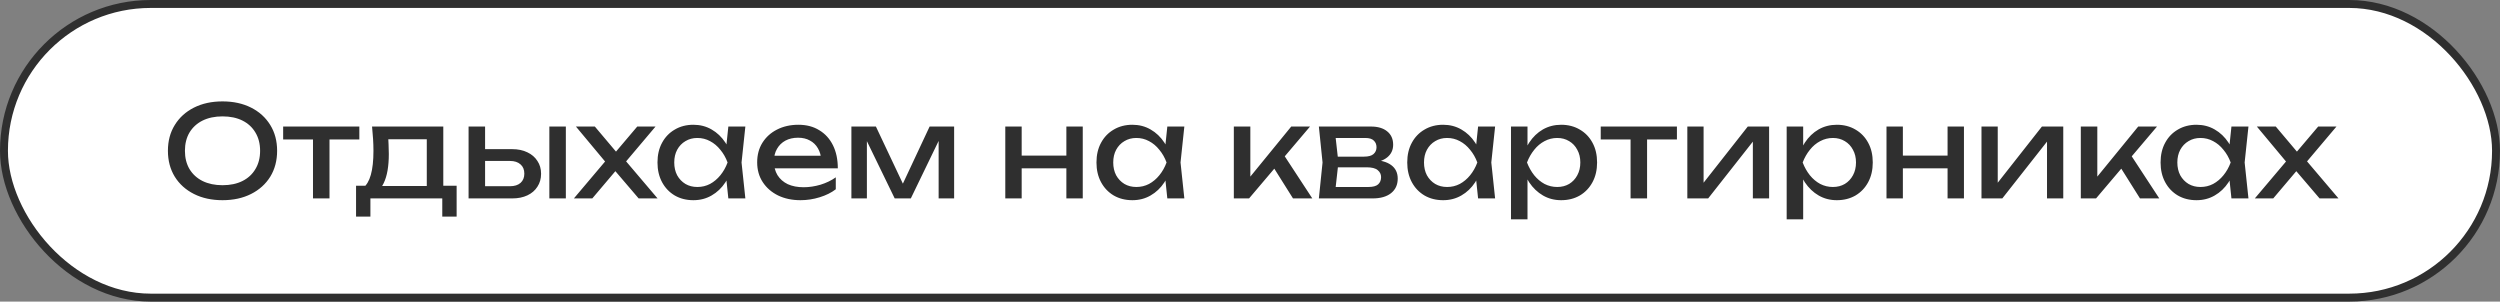
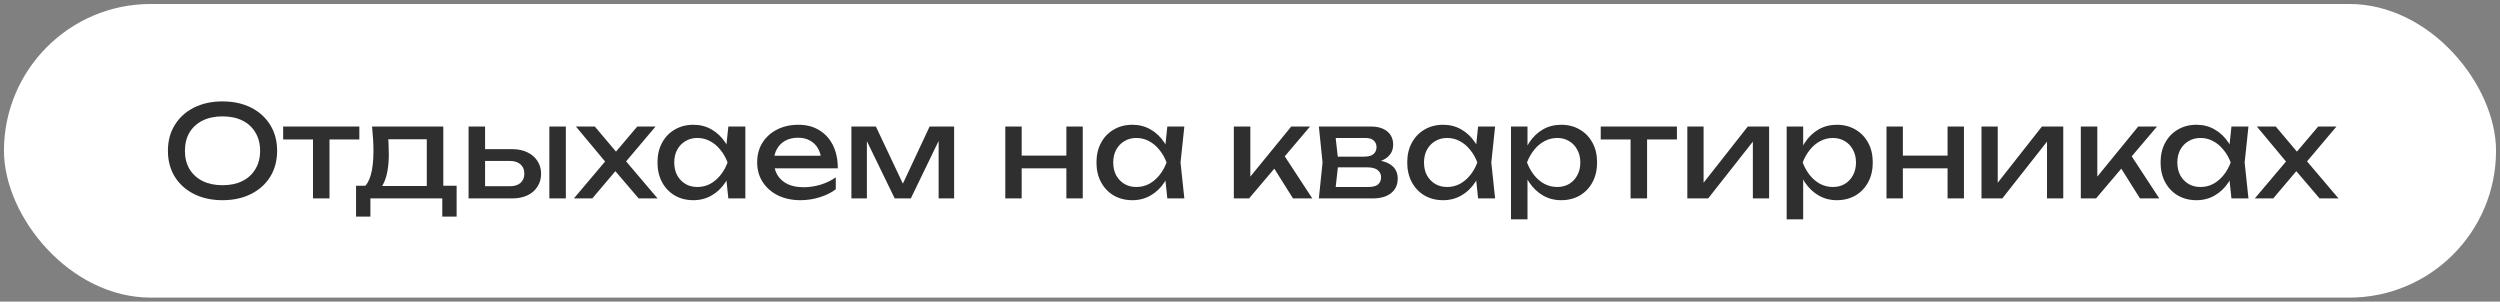
<svg xmlns="http://www.w3.org/2000/svg" width="315" height="38" viewBox="0 0 315 38" fill="none">
  <rect x="0" y="0" width="315" height="38" fill="#808080" stroke="none" />
  <rect x="0.5" y="0.5" width="314" height="37" rx="18.5" fill="white" />
-   <rect x="0.5" y="0.5" width="314" height="37" rx="18.5" stroke="#2F2F2F" />
-   <path d="M28.037 25.224C26.672 25.224 25.472 24.963 24.437 24.44C23.402 23.917 22.597 23.192 22.021 22.264C21.445 21.325 21.157 20.237 21.157 19C21.157 17.763 21.445 16.68 22.021 15.752C22.597 14.813 23.402 14.083 24.437 13.56C25.472 13.037 26.672 12.776 28.037 12.776C29.402 12.776 30.602 13.037 31.637 13.56C32.672 14.083 33.477 14.813 34.053 15.752C34.629 16.68 34.917 17.763 34.917 19C34.917 20.237 34.629 21.325 34.053 22.264C33.477 23.192 32.672 23.917 31.637 24.44C30.602 24.963 29.402 25.224 28.037 25.224ZM28.037 23.336C29.008 23.336 29.845 23.16 30.549 22.808C31.253 22.456 31.797 21.955 32.181 21.304C32.576 20.653 32.773 19.885 32.773 19C32.773 18.115 32.576 17.347 32.181 16.696C31.797 16.045 31.253 15.544 30.549 15.192C29.845 14.84 29.008 14.664 28.037 14.664C27.077 14.664 26.24 14.84 25.525 15.192C24.821 15.544 24.272 16.045 23.877 16.696C23.493 17.347 23.301 18.115 23.301 19C23.301 19.885 23.493 20.653 23.877 21.304C24.272 21.955 24.821 22.456 25.525 22.808C26.24 23.16 27.077 23.336 28.037 23.336ZM39.437 16.664H41.517V25H39.437V16.664ZM35.677 15.944H45.277V17.576H35.677V15.944ZM57.535 23.4V27.288H55.727V25H46.671V27.288H44.863V23.4H47.199L47.775 23.432H54.383L54.895 23.4H57.535ZM46.879 15.944H55.855V24.392H53.775V16.584L54.735 17.544H47.967L48.863 16.84C48.916 17.309 48.949 17.763 48.959 18.2C48.98 18.627 48.991 19.027 48.991 19.4C48.991 20.957 48.778 22.179 48.351 23.064C47.935 23.949 47.349 24.392 46.591 24.392L45.743 23.672C46.618 23.032 47.055 21.475 47.055 19C47.055 18.52 47.039 18.024 47.007 17.512C46.975 16.989 46.932 16.467 46.879 15.944ZM69.218 15.944H71.297V25H69.218V15.944ZM59.041 25V15.944H61.121V24.424L60.386 23.464H64.257C64.823 23.464 65.266 23.325 65.585 23.048C65.906 22.76 66.066 22.371 66.066 21.88C66.066 21.379 65.906 20.989 65.585 20.712C65.266 20.424 64.823 20.28 64.257 20.28H60.45V18.792H64.529C65.266 18.792 65.906 18.925 66.45 19.192C66.993 19.448 67.415 19.811 67.713 20.28C68.023 20.739 68.177 21.277 68.177 21.896C68.177 22.515 68.023 23.059 67.713 23.528C67.415 23.997 66.993 24.36 66.45 24.616C65.906 24.872 65.271 25 64.546 25H59.041ZM72.31 25L76.678 19.832L76.662 20.856L72.566 15.944H74.95L78.054 19.624H77.174L80.294 15.944H82.598L78.422 20.888L78.342 19.688L82.854 25H80.47L77.078 21.032H77.99L74.63 25H72.31ZM91.771 25L91.419 21.64L91.835 20.472L91.419 19.32L91.771 15.944H93.915L93.435 20.472L93.915 25H91.771ZM92.411 20.472C92.208 21.421 91.872 22.253 91.403 22.968C90.933 23.683 90.352 24.237 89.659 24.632C88.976 25.027 88.213 25.224 87.371 25.224C86.485 25.224 85.701 25.027 85.019 24.632C84.336 24.227 83.803 23.667 83.419 22.952C83.035 22.237 82.843 21.411 82.843 20.472C82.843 19.523 83.035 18.696 83.419 17.992C83.803 17.277 84.336 16.723 85.019 16.328C85.701 15.923 86.485 15.72 87.371 15.72C88.213 15.72 88.976 15.917 89.659 16.312C90.352 16.707 90.933 17.261 91.403 17.976C91.883 18.68 92.219 19.512 92.411 20.472ZM84.955 20.472C84.955 21.08 85.077 21.619 85.323 22.088C85.579 22.547 85.925 22.909 86.363 23.176C86.8 23.432 87.301 23.56 87.867 23.56C88.443 23.56 88.976 23.432 89.467 23.176C89.957 22.909 90.389 22.547 90.763 22.088C91.147 21.619 91.451 21.08 91.675 20.472C91.451 19.864 91.147 19.331 90.763 18.872C90.389 18.403 89.957 18.04 89.467 17.784C88.976 17.517 88.443 17.384 87.867 17.384C87.301 17.384 86.8 17.517 86.363 17.784C85.925 18.04 85.579 18.403 85.323 18.872C85.077 19.331 84.955 19.864 84.955 20.472ZM100.861 25.224C99.805 25.224 98.866 25.027 98.044 24.632C97.223 24.227 96.578 23.667 96.109 22.952C95.639 22.237 95.404 21.405 95.404 20.456C95.404 19.517 95.623 18.696 96.061 17.992C96.508 17.277 97.122 16.723 97.9 16.328C98.69 15.923 99.591 15.72 100.605 15.72C101.618 15.72 102.493 15.949 103.229 16.408C103.975 16.856 104.551 17.491 104.957 18.312C105.362 19.133 105.565 20.099 105.565 21.208H97.037V19.624H104.525L103.485 20.216C103.453 19.619 103.309 19.107 103.053 18.68C102.807 18.253 102.471 17.928 102.045 17.704C101.629 17.469 101.133 17.352 100.557 17.352C99.948 17.352 99.415 17.475 98.957 17.72C98.508 17.965 98.156 18.312 97.9 18.76C97.644 19.197 97.516 19.72 97.516 20.328C97.516 21 97.666 21.581 97.965 22.072C98.274 22.563 98.706 22.941 99.26 23.208C99.826 23.464 100.493 23.592 101.261 23.592C101.954 23.592 102.663 23.485 103.389 23.272C104.114 23.048 104.754 22.739 105.309 22.344V23.848C104.754 24.275 104.077 24.611 103.277 24.856C102.487 25.101 101.682 25.224 100.861 25.224ZM107.276 25V15.944H110.364L114.172 24.008H113.356L117.132 15.944H120.22V25H118.268V16.632H118.812L114.764 25H112.732L108.684 16.664L109.228 16.648V25H107.276ZM126.667 15.944H128.731V25H126.667V15.944ZM134.363 15.944H136.427V25H134.363V15.944ZM127.835 19.608H135.227V21.208H127.835V19.608ZM147.083 25L146.731 21.64L147.147 20.472L146.731 19.32L147.083 15.944H149.227L148.747 20.472L149.227 25H147.083ZM147.723 20.472C147.521 21.421 147.185 22.253 146.715 22.968C146.246 23.683 145.665 24.237 144.971 24.632C144.289 25.027 143.526 25.224 142.683 25.224C141.798 25.224 141.014 25.027 140.331 24.632C139.649 24.227 139.115 23.667 138.731 22.952C138.347 22.237 138.155 21.411 138.155 20.472C138.155 19.523 138.347 18.696 138.731 17.992C139.115 17.277 139.649 16.723 140.331 16.328C141.014 15.923 141.798 15.72 142.683 15.72C143.526 15.72 144.289 15.917 144.971 16.312C145.665 16.707 146.246 17.261 146.715 17.976C147.195 18.68 147.531 19.512 147.723 20.472ZM140.267 20.472C140.267 21.08 140.39 21.619 140.635 22.088C140.891 22.547 141.238 22.909 141.675 23.176C142.113 23.432 142.614 23.56 143.179 23.56C143.755 23.56 144.289 23.432 144.779 23.176C145.27 22.909 145.702 22.547 146.075 22.088C146.459 21.619 146.763 21.08 146.987 20.472C146.763 19.864 146.459 19.331 146.075 18.872C145.702 18.403 145.27 18.04 144.779 17.784C144.289 17.517 143.755 17.384 143.179 17.384C142.614 17.384 142.113 17.517 141.675 17.784C141.238 18.04 140.891 18.403 140.635 18.872C140.39 19.331 140.267 19.864 140.267 20.472ZM155.463 25V15.944H157.543V23.24L156.919 23.016L162.695 15.944H165.063L157.383 25H155.463ZM162.919 25L160.103 20.52L161.559 19.208L165.351 25H162.919ZM166.177 25L166.641 20.472L166.177 15.944H172.737C173.612 15.944 174.295 16.147 174.785 16.552C175.287 16.957 175.537 17.517 175.537 18.232C175.537 18.893 175.287 19.427 174.785 19.832C174.295 20.227 173.607 20.461 172.721 20.536L172.881 20.152C173.927 20.173 174.727 20.387 175.281 20.792C175.836 21.197 176.113 21.768 176.113 22.504C176.113 23.283 175.831 23.896 175.265 24.344C174.711 24.781 173.937 25 172.945 25H166.177ZM168.193 24.488L167.393 23.56H172.417C172.983 23.56 173.388 23.453 173.633 23.24C173.889 23.016 174.017 22.707 174.017 22.312C174.017 21.96 173.873 21.667 173.585 21.432C173.308 21.197 172.839 21.08 172.177 21.08H167.841V19.736H171.873C172.417 19.736 172.812 19.629 173.057 19.416C173.313 19.192 173.441 18.904 173.441 18.552C173.441 18.211 173.329 17.933 173.105 17.72C172.892 17.496 172.529 17.384 172.017 17.384H167.409L168.193 16.472L168.641 20.472L168.193 24.488ZM186.24 25L185.888 21.64L186.304 20.472L185.888 19.32L186.24 15.944H188.384L187.904 20.472L188.384 25H186.24ZM186.88 20.472C186.677 21.421 186.341 22.253 185.872 22.968C185.402 23.683 184.821 24.237 184.128 24.632C183.445 25.027 182.682 25.224 181.84 25.224C180.954 25.224 180.17 25.027 179.488 24.632C178.805 24.227 178.272 23.667 177.888 22.952C177.504 22.237 177.312 21.411 177.312 20.472C177.312 19.523 177.504 18.696 177.888 17.992C178.272 17.277 178.805 16.723 179.488 16.328C180.17 15.923 180.954 15.72 181.84 15.72C182.682 15.72 183.445 15.917 184.128 16.312C184.821 16.707 185.402 17.261 185.872 17.976C186.352 18.68 186.688 19.512 186.88 20.472ZM179.424 20.472C179.424 21.08 179.546 21.619 179.792 22.088C180.048 22.547 180.394 22.909 180.832 23.176C181.269 23.432 181.77 23.56 182.336 23.56C182.912 23.56 183.445 23.432 183.936 23.176C184.426 22.909 184.858 22.547 185.232 22.088C185.616 21.619 185.92 21.08 186.144 20.472C185.92 19.864 185.616 19.331 185.232 18.872C184.858 18.403 184.426 18.04 183.936 17.784C183.445 17.517 182.912 17.384 182.336 17.384C181.77 17.384 181.269 17.517 180.832 17.784C180.394 18.04 180.048 18.403 179.792 18.872C179.546 19.331 179.424 19.864 179.424 20.472ZM190.385 15.944H192.465V19.096L192.369 19.416V21.24L192.465 21.8V27.64H190.385V15.944ZM191.665 20.472C191.868 19.512 192.204 18.68 192.673 17.976C193.143 17.261 193.719 16.707 194.401 16.312C195.095 15.917 195.863 15.72 196.705 15.72C197.591 15.72 198.375 15.923 199.057 16.328C199.74 16.723 200.273 17.277 200.657 17.992C201.041 18.696 201.233 19.523 201.233 20.472C201.233 21.411 201.041 22.237 200.657 22.952C200.273 23.667 199.74 24.227 199.057 24.632C198.375 25.027 197.591 25.224 196.705 25.224C195.863 25.224 195.1 25.027 194.417 24.632C193.735 24.237 193.153 23.683 192.673 22.968C192.204 22.253 191.868 21.421 191.665 20.472ZM199.121 20.472C199.121 19.864 198.993 19.331 198.737 18.872C198.492 18.403 198.151 18.04 197.713 17.784C197.276 17.517 196.775 17.384 196.209 17.384C195.644 17.384 195.111 17.517 194.609 17.784C194.119 18.04 193.687 18.403 193.313 18.872C192.94 19.331 192.636 19.864 192.401 20.472C192.636 21.08 192.94 21.619 193.313 22.088C193.687 22.547 194.119 22.909 194.609 23.176C195.111 23.432 195.644 23.56 196.209 23.56C196.775 23.56 197.276 23.432 197.713 23.176C198.151 22.909 198.492 22.547 198.737 22.088C198.993 21.619 199.121 21.08 199.121 20.472ZM205.452 16.664H207.532V25H205.452V16.664ZM201.692 15.944H211.292V17.576H201.692V15.944ZM212.604 25V15.944H214.652V23.96L214.028 23.816L220.22 15.944H222.908V25H220.86V16.872L221.5 17.032L215.228 25H212.604ZM225.12 15.944H227.2V19.096L227.104 19.416V21.24L227.2 21.8V27.64H225.12V15.944ZM226.4 20.472C226.602 19.512 226.938 18.68 227.408 17.976C227.877 17.261 228.453 16.707 229.136 16.312C229.829 15.917 230.597 15.72 231.44 15.72C232.325 15.72 233.109 15.923 233.792 16.328C234.474 16.723 235.008 17.277 235.392 17.992C235.776 18.696 235.968 19.523 235.968 20.472C235.968 21.411 235.776 22.237 235.392 22.952C235.008 23.667 234.474 24.227 233.792 24.632C233.109 25.027 232.325 25.224 231.44 25.224C230.597 25.224 229.834 25.027 229.152 24.632C228.469 24.237 227.888 23.683 227.408 22.968C226.938 22.253 226.602 21.421 226.4 20.472ZM233.856 20.472C233.856 19.864 233.728 19.331 233.472 18.872C233.226 18.403 232.885 18.04 232.448 17.784C232.01 17.517 231.509 17.384 230.944 17.384C230.378 17.384 229.845 17.517 229.344 17.784C228.853 18.04 228.421 18.403 228.048 18.872C227.674 19.331 227.37 19.864 227.136 20.472C227.37 21.08 227.674 21.619 228.048 22.088C228.421 22.547 228.853 22.909 229.344 23.176C229.845 23.432 230.378 23.56 230.944 23.56C231.509 23.56 232.01 23.432 232.448 23.176C232.885 22.909 233.226 22.547 233.472 22.088C233.728 21.619 233.856 21.08 233.856 20.472ZM237.698 15.944H239.762V25H237.698V15.944ZM245.394 15.944H247.458V25H245.394V15.944ZM238.866 19.608H246.258V21.208H238.866V19.608ZM249.667 25V15.944H251.715V23.96L251.091 23.816L257.283 15.944H259.971V25H257.923V16.872L258.562 17.032L252.291 25H249.667ZM262.182 25V15.944H264.262V23.24L263.638 23.016L269.414 15.944H271.782L264.102 25H262.182ZM269.638 25L266.822 20.52L268.278 19.208L272.07 25H269.638ZM281.161 25L280.809 21.64L281.225 20.472L280.809 19.32L281.161 15.944H283.305L282.825 20.472L283.305 25H281.161ZM281.801 20.472C281.599 21.421 281.263 22.253 280.793 22.968C280.324 23.683 279.743 24.237 279.049 24.632C278.367 25.027 277.604 25.224 276.761 25.224C275.876 25.224 275.092 25.027 274.409 24.632C273.727 24.227 273.193 23.667 272.809 22.952C272.425 22.237 272.233 21.411 272.233 20.472C272.233 19.523 272.425 18.696 272.809 17.992C273.193 17.277 273.727 16.723 274.409 16.328C275.092 15.923 275.876 15.72 276.761 15.72C277.604 15.72 278.367 15.917 279.049 16.312C279.743 16.707 280.324 17.261 280.793 17.976C281.273 18.68 281.609 19.512 281.801 20.472ZM274.345 20.472C274.345 21.08 274.468 21.619 274.713 22.088C274.969 22.547 275.316 22.909 275.753 23.176C276.191 23.432 276.692 23.56 277.257 23.56C277.833 23.56 278.367 23.432 278.857 23.176C279.348 22.909 279.78 22.547 280.153 22.088C280.537 21.619 280.841 21.08 281.065 20.472C280.841 19.864 280.537 19.331 280.153 18.872C279.78 18.403 279.348 18.04 278.857 17.784C278.367 17.517 277.833 17.384 277.257 17.384C276.692 17.384 276.191 17.517 275.753 17.784C275.316 18.04 274.969 18.403 274.713 18.872C274.468 19.331 274.345 19.864 274.345 20.472ZM284.107 25L288.475 19.832L288.459 20.856L284.363 15.944H286.747L289.851 19.624H288.971L292.091 15.944H294.395L290.219 20.888L290.139 19.688L294.651 25H292.267L288.875 21.032H289.787L286.427 25H284.107Z" fill="#2F2F2F" />
+   <path d="M28.037 25.224C26.672 25.224 25.472 24.963 24.437 24.44C23.402 23.917 22.597 23.192 22.021 22.264C21.445 21.325 21.157 20.237 21.157 19C21.157 17.763 21.445 16.68 22.021 15.752C22.597 14.813 23.402 14.083 24.437 13.56C25.472 13.037 26.672 12.776 28.037 12.776C29.402 12.776 30.602 13.037 31.637 13.56C32.672 14.083 33.477 14.813 34.053 15.752C34.629 16.68 34.917 17.763 34.917 19C34.917 20.237 34.629 21.325 34.053 22.264C33.477 23.192 32.672 23.917 31.637 24.44C30.602 24.963 29.402 25.224 28.037 25.224ZM28.037 23.336C29.008 23.336 29.845 23.16 30.549 22.808C31.253 22.456 31.797 21.955 32.181 21.304C32.576 20.653 32.773 19.885 32.773 19C32.773 18.115 32.576 17.347 32.181 16.696C31.797 16.045 31.253 15.544 30.549 15.192C29.845 14.84 29.008 14.664 28.037 14.664C27.077 14.664 26.24 14.84 25.525 15.192C24.821 15.544 24.272 16.045 23.877 16.696C23.493 17.347 23.301 18.115 23.301 19C23.301 19.885 23.493 20.653 23.877 21.304C24.272 21.955 24.821 22.456 25.525 22.808C26.24 23.16 27.077 23.336 28.037 23.336ZM39.437 16.664H41.517V25H39.437V16.664ZM35.677 15.944H45.277V17.576H35.677V15.944ZM57.535 23.4V27.288H55.727V25H46.671V27.288H44.863V23.4H47.199L47.775 23.432H54.383L54.895 23.4H57.535ZM46.879 15.944H55.855V24.392H53.775V16.584L54.735 17.544H47.967L48.863 16.84C48.916 17.309 48.949 17.763 48.959 18.2C48.98 18.627 48.991 19.027 48.991 19.4C48.991 20.957 48.778 22.179 48.351 23.064C47.935 23.949 47.349 24.392 46.591 24.392L45.743 23.672C46.618 23.032 47.055 21.475 47.055 19C47.055 18.52 47.039 18.024 47.007 17.512C46.975 16.989 46.932 16.467 46.879 15.944ZM69.218 15.944H71.297V25H69.218V15.944ZM59.041 25V15.944H61.121V24.424L60.386 23.464H64.257C64.823 23.464 65.266 23.325 65.585 23.048C65.906 22.76 66.066 22.371 66.066 21.88C66.066 21.379 65.906 20.989 65.585 20.712C65.266 20.424 64.823 20.28 64.257 20.28H60.45V18.792H64.529C65.266 18.792 65.906 18.925 66.45 19.192C66.993 19.448 67.415 19.811 67.713 20.28C68.023 20.739 68.177 21.277 68.177 21.896C68.177 22.515 68.023 23.059 67.713 23.528C67.415 23.997 66.993 24.36 66.45 24.616C65.906 24.872 65.271 25 64.546 25H59.041ZM72.31 25L76.678 19.832L76.662 20.856L72.566 15.944H74.95L78.054 19.624H77.174L80.294 15.944H82.598L78.422 20.888L78.342 19.688L82.854 25H80.47L77.078 21.032H77.99L74.63 25H72.31ZM91.771 25L91.419 21.64L91.835 20.472L91.419 19.32L91.771 15.944H93.915L93.915 25H91.771ZM92.411 20.472C92.208 21.421 91.872 22.253 91.403 22.968C90.933 23.683 90.352 24.237 89.659 24.632C88.976 25.027 88.213 25.224 87.371 25.224C86.485 25.224 85.701 25.027 85.019 24.632C84.336 24.227 83.803 23.667 83.419 22.952C83.035 22.237 82.843 21.411 82.843 20.472C82.843 19.523 83.035 18.696 83.419 17.992C83.803 17.277 84.336 16.723 85.019 16.328C85.701 15.923 86.485 15.72 87.371 15.72C88.213 15.72 88.976 15.917 89.659 16.312C90.352 16.707 90.933 17.261 91.403 17.976C91.883 18.68 92.219 19.512 92.411 20.472ZM84.955 20.472C84.955 21.08 85.077 21.619 85.323 22.088C85.579 22.547 85.925 22.909 86.363 23.176C86.8 23.432 87.301 23.56 87.867 23.56C88.443 23.56 88.976 23.432 89.467 23.176C89.957 22.909 90.389 22.547 90.763 22.088C91.147 21.619 91.451 21.08 91.675 20.472C91.451 19.864 91.147 19.331 90.763 18.872C90.389 18.403 89.957 18.04 89.467 17.784C88.976 17.517 88.443 17.384 87.867 17.384C87.301 17.384 86.8 17.517 86.363 17.784C85.925 18.04 85.579 18.403 85.323 18.872C85.077 19.331 84.955 19.864 84.955 20.472ZM100.861 25.224C99.805 25.224 98.866 25.027 98.044 24.632C97.223 24.227 96.578 23.667 96.109 22.952C95.639 22.237 95.404 21.405 95.404 20.456C95.404 19.517 95.623 18.696 96.061 17.992C96.508 17.277 97.122 16.723 97.9 16.328C98.69 15.923 99.591 15.72 100.605 15.72C101.618 15.72 102.493 15.949 103.229 16.408C103.975 16.856 104.551 17.491 104.957 18.312C105.362 19.133 105.565 20.099 105.565 21.208H97.037V19.624H104.525L103.485 20.216C103.453 19.619 103.309 19.107 103.053 18.68C102.807 18.253 102.471 17.928 102.045 17.704C101.629 17.469 101.133 17.352 100.557 17.352C99.948 17.352 99.415 17.475 98.957 17.72C98.508 17.965 98.156 18.312 97.9 18.76C97.644 19.197 97.516 19.72 97.516 20.328C97.516 21 97.666 21.581 97.965 22.072C98.274 22.563 98.706 22.941 99.26 23.208C99.826 23.464 100.493 23.592 101.261 23.592C101.954 23.592 102.663 23.485 103.389 23.272C104.114 23.048 104.754 22.739 105.309 22.344V23.848C104.754 24.275 104.077 24.611 103.277 24.856C102.487 25.101 101.682 25.224 100.861 25.224ZM107.276 25V15.944H110.364L114.172 24.008H113.356L117.132 15.944H120.22V25H118.268V16.632H118.812L114.764 25H112.732L108.684 16.664L109.228 16.648V25H107.276ZM126.667 15.944H128.731V25H126.667V15.944ZM134.363 15.944H136.427V25H134.363V15.944ZM127.835 19.608H135.227V21.208H127.835V19.608ZM147.083 25L146.731 21.64L147.147 20.472L146.731 19.32L147.083 15.944H149.227L148.747 20.472L149.227 25H147.083ZM147.723 20.472C147.521 21.421 147.185 22.253 146.715 22.968C146.246 23.683 145.665 24.237 144.971 24.632C144.289 25.027 143.526 25.224 142.683 25.224C141.798 25.224 141.014 25.027 140.331 24.632C139.649 24.227 139.115 23.667 138.731 22.952C138.347 22.237 138.155 21.411 138.155 20.472C138.155 19.523 138.347 18.696 138.731 17.992C139.115 17.277 139.649 16.723 140.331 16.328C141.014 15.923 141.798 15.72 142.683 15.72C143.526 15.72 144.289 15.917 144.971 16.312C145.665 16.707 146.246 17.261 146.715 17.976C147.195 18.68 147.531 19.512 147.723 20.472ZM140.267 20.472C140.267 21.08 140.39 21.619 140.635 22.088C140.891 22.547 141.238 22.909 141.675 23.176C142.113 23.432 142.614 23.56 143.179 23.56C143.755 23.56 144.289 23.432 144.779 23.176C145.27 22.909 145.702 22.547 146.075 22.088C146.459 21.619 146.763 21.08 146.987 20.472C146.763 19.864 146.459 19.331 146.075 18.872C145.702 18.403 145.27 18.04 144.779 17.784C144.289 17.517 143.755 17.384 143.179 17.384C142.614 17.384 142.113 17.517 141.675 17.784C141.238 18.04 140.891 18.403 140.635 18.872C140.39 19.331 140.267 19.864 140.267 20.472ZM155.463 25V15.944H157.543V23.24L156.919 23.016L162.695 15.944H165.063L157.383 25H155.463ZM162.919 25L160.103 20.52L161.559 19.208L165.351 25H162.919ZM166.177 25L166.641 20.472L166.177 15.944H172.737C173.612 15.944 174.295 16.147 174.785 16.552C175.287 16.957 175.537 17.517 175.537 18.232C175.537 18.893 175.287 19.427 174.785 19.832C174.295 20.227 173.607 20.461 172.721 20.536L172.881 20.152C173.927 20.173 174.727 20.387 175.281 20.792C175.836 21.197 176.113 21.768 176.113 22.504C176.113 23.283 175.831 23.896 175.265 24.344C174.711 24.781 173.937 25 172.945 25H166.177ZM168.193 24.488L167.393 23.56H172.417C172.983 23.56 173.388 23.453 173.633 23.24C173.889 23.016 174.017 22.707 174.017 22.312C174.017 21.96 173.873 21.667 173.585 21.432C173.308 21.197 172.839 21.08 172.177 21.08H167.841V19.736H171.873C172.417 19.736 172.812 19.629 173.057 19.416C173.313 19.192 173.441 18.904 173.441 18.552C173.441 18.211 173.329 17.933 173.105 17.72C172.892 17.496 172.529 17.384 172.017 17.384H167.409L168.193 16.472L168.641 20.472L168.193 24.488ZM186.24 25L185.888 21.64L186.304 20.472L185.888 19.32L186.24 15.944H188.384L187.904 20.472L188.384 25H186.24ZM186.88 20.472C186.677 21.421 186.341 22.253 185.872 22.968C185.402 23.683 184.821 24.237 184.128 24.632C183.445 25.027 182.682 25.224 181.84 25.224C180.954 25.224 180.17 25.027 179.488 24.632C178.805 24.227 178.272 23.667 177.888 22.952C177.504 22.237 177.312 21.411 177.312 20.472C177.312 19.523 177.504 18.696 177.888 17.992C178.272 17.277 178.805 16.723 179.488 16.328C180.17 15.923 180.954 15.72 181.84 15.72C182.682 15.72 183.445 15.917 184.128 16.312C184.821 16.707 185.402 17.261 185.872 17.976C186.352 18.68 186.688 19.512 186.88 20.472ZM179.424 20.472C179.424 21.08 179.546 21.619 179.792 22.088C180.048 22.547 180.394 22.909 180.832 23.176C181.269 23.432 181.77 23.56 182.336 23.56C182.912 23.56 183.445 23.432 183.936 23.176C184.426 22.909 184.858 22.547 185.232 22.088C185.616 21.619 185.92 21.08 186.144 20.472C185.92 19.864 185.616 19.331 185.232 18.872C184.858 18.403 184.426 18.04 183.936 17.784C183.445 17.517 182.912 17.384 182.336 17.384C181.77 17.384 181.269 17.517 180.832 17.784C180.394 18.04 180.048 18.403 179.792 18.872C179.546 19.331 179.424 19.864 179.424 20.472ZM190.385 15.944H192.465V19.096L192.369 19.416V21.24L192.465 21.8V27.64H190.385V15.944ZM191.665 20.472C191.868 19.512 192.204 18.68 192.673 17.976C193.143 17.261 193.719 16.707 194.401 16.312C195.095 15.917 195.863 15.72 196.705 15.72C197.591 15.72 198.375 15.923 199.057 16.328C199.74 16.723 200.273 17.277 200.657 17.992C201.041 18.696 201.233 19.523 201.233 20.472C201.233 21.411 201.041 22.237 200.657 22.952C200.273 23.667 199.74 24.227 199.057 24.632C198.375 25.027 197.591 25.224 196.705 25.224C195.863 25.224 195.1 25.027 194.417 24.632C193.735 24.237 193.153 23.683 192.673 22.968C192.204 22.253 191.868 21.421 191.665 20.472ZM199.121 20.472C199.121 19.864 198.993 19.331 198.737 18.872C198.492 18.403 198.151 18.04 197.713 17.784C197.276 17.517 196.775 17.384 196.209 17.384C195.644 17.384 195.111 17.517 194.609 17.784C194.119 18.04 193.687 18.403 193.313 18.872C192.94 19.331 192.636 19.864 192.401 20.472C192.636 21.08 192.94 21.619 193.313 22.088C193.687 22.547 194.119 22.909 194.609 23.176C195.111 23.432 195.644 23.56 196.209 23.56C196.775 23.56 197.276 23.432 197.713 23.176C198.151 22.909 198.492 22.547 198.737 22.088C198.993 21.619 199.121 21.08 199.121 20.472ZM205.452 16.664H207.532V25H205.452V16.664ZM201.692 15.944H211.292V17.576H201.692V15.944ZM212.604 25V15.944H214.652V23.96L214.028 23.816L220.22 15.944H222.908V25H220.86V16.872L221.5 17.032L215.228 25H212.604ZM225.12 15.944H227.2V19.096L227.104 19.416V21.24L227.2 21.8V27.64H225.12V15.944ZM226.4 20.472C226.602 19.512 226.938 18.68 227.408 17.976C227.877 17.261 228.453 16.707 229.136 16.312C229.829 15.917 230.597 15.72 231.44 15.72C232.325 15.72 233.109 15.923 233.792 16.328C234.474 16.723 235.008 17.277 235.392 17.992C235.776 18.696 235.968 19.523 235.968 20.472C235.968 21.411 235.776 22.237 235.392 22.952C235.008 23.667 234.474 24.227 233.792 24.632C233.109 25.027 232.325 25.224 231.44 25.224C230.597 25.224 229.834 25.027 229.152 24.632C228.469 24.237 227.888 23.683 227.408 22.968C226.938 22.253 226.602 21.421 226.4 20.472ZM233.856 20.472C233.856 19.864 233.728 19.331 233.472 18.872C233.226 18.403 232.885 18.04 232.448 17.784C232.01 17.517 231.509 17.384 230.944 17.384C230.378 17.384 229.845 17.517 229.344 17.784C228.853 18.04 228.421 18.403 228.048 18.872C227.674 19.331 227.37 19.864 227.136 20.472C227.37 21.08 227.674 21.619 228.048 22.088C228.421 22.547 228.853 22.909 229.344 23.176C229.845 23.432 230.378 23.56 230.944 23.56C231.509 23.56 232.01 23.432 232.448 23.176C232.885 22.909 233.226 22.547 233.472 22.088C233.728 21.619 233.856 21.08 233.856 20.472ZM237.698 15.944H239.762V25H237.698V15.944ZM245.394 15.944H247.458V25H245.394V15.944ZM238.866 19.608H246.258V21.208H238.866V19.608ZM249.667 25V15.944H251.715V23.96L251.091 23.816L257.283 15.944H259.971V25H257.923V16.872L258.562 17.032L252.291 25H249.667ZM262.182 25V15.944H264.262V23.24L263.638 23.016L269.414 15.944H271.782L264.102 25H262.182ZM269.638 25L266.822 20.52L268.278 19.208L272.07 25H269.638ZM281.161 25L280.809 21.64L281.225 20.472L280.809 19.32L281.161 15.944H283.305L282.825 20.472L283.305 25H281.161ZM281.801 20.472C281.599 21.421 281.263 22.253 280.793 22.968C280.324 23.683 279.743 24.237 279.049 24.632C278.367 25.027 277.604 25.224 276.761 25.224C275.876 25.224 275.092 25.027 274.409 24.632C273.727 24.227 273.193 23.667 272.809 22.952C272.425 22.237 272.233 21.411 272.233 20.472C272.233 19.523 272.425 18.696 272.809 17.992C273.193 17.277 273.727 16.723 274.409 16.328C275.092 15.923 275.876 15.72 276.761 15.72C277.604 15.72 278.367 15.917 279.049 16.312C279.743 16.707 280.324 17.261 280.793 17.976C281.273 18.68 281.609 19.512 281.801 20.472ZM274.345 20.472C274.345 21.08 274.468 21.619 274.713 22.088C274.969 22.547 275.316 22.909 275.753 23.176C276.191 23.432 276.692 23.56 277.257 23.56C277.833 23.56 278.367 23.432 278.857 23.176C279.348 22.909 279.78 22.547 280.153 22.088C280.537 21.619 280.841 21.08 281.065 20.472C280.841 19.864 280.537 19.331 280.153 18.872C279.78 18.403 279.348 18.04 278.857 17.784C278.367 17.517 277.833 17.384 277.257 17.384C276.692 17.384 276.191 17.517 275.753 17.784C275.316 18.04 274.969 18.403 274.713 18.872C274.468 19.331 274.345 19.864 274.345 20.472ZM284.107 25L288.475 19.832L288.459 20.856L284.363 15.944H286.747L289.851 19.624H288.971L292.091 15.944H294.395L290.219 20.888L290.139 19.688L294.651 25H292.267L288.875 21.032H289.787L286.427 25H284.107Z" fill="#2F2F2F" />
</svg>